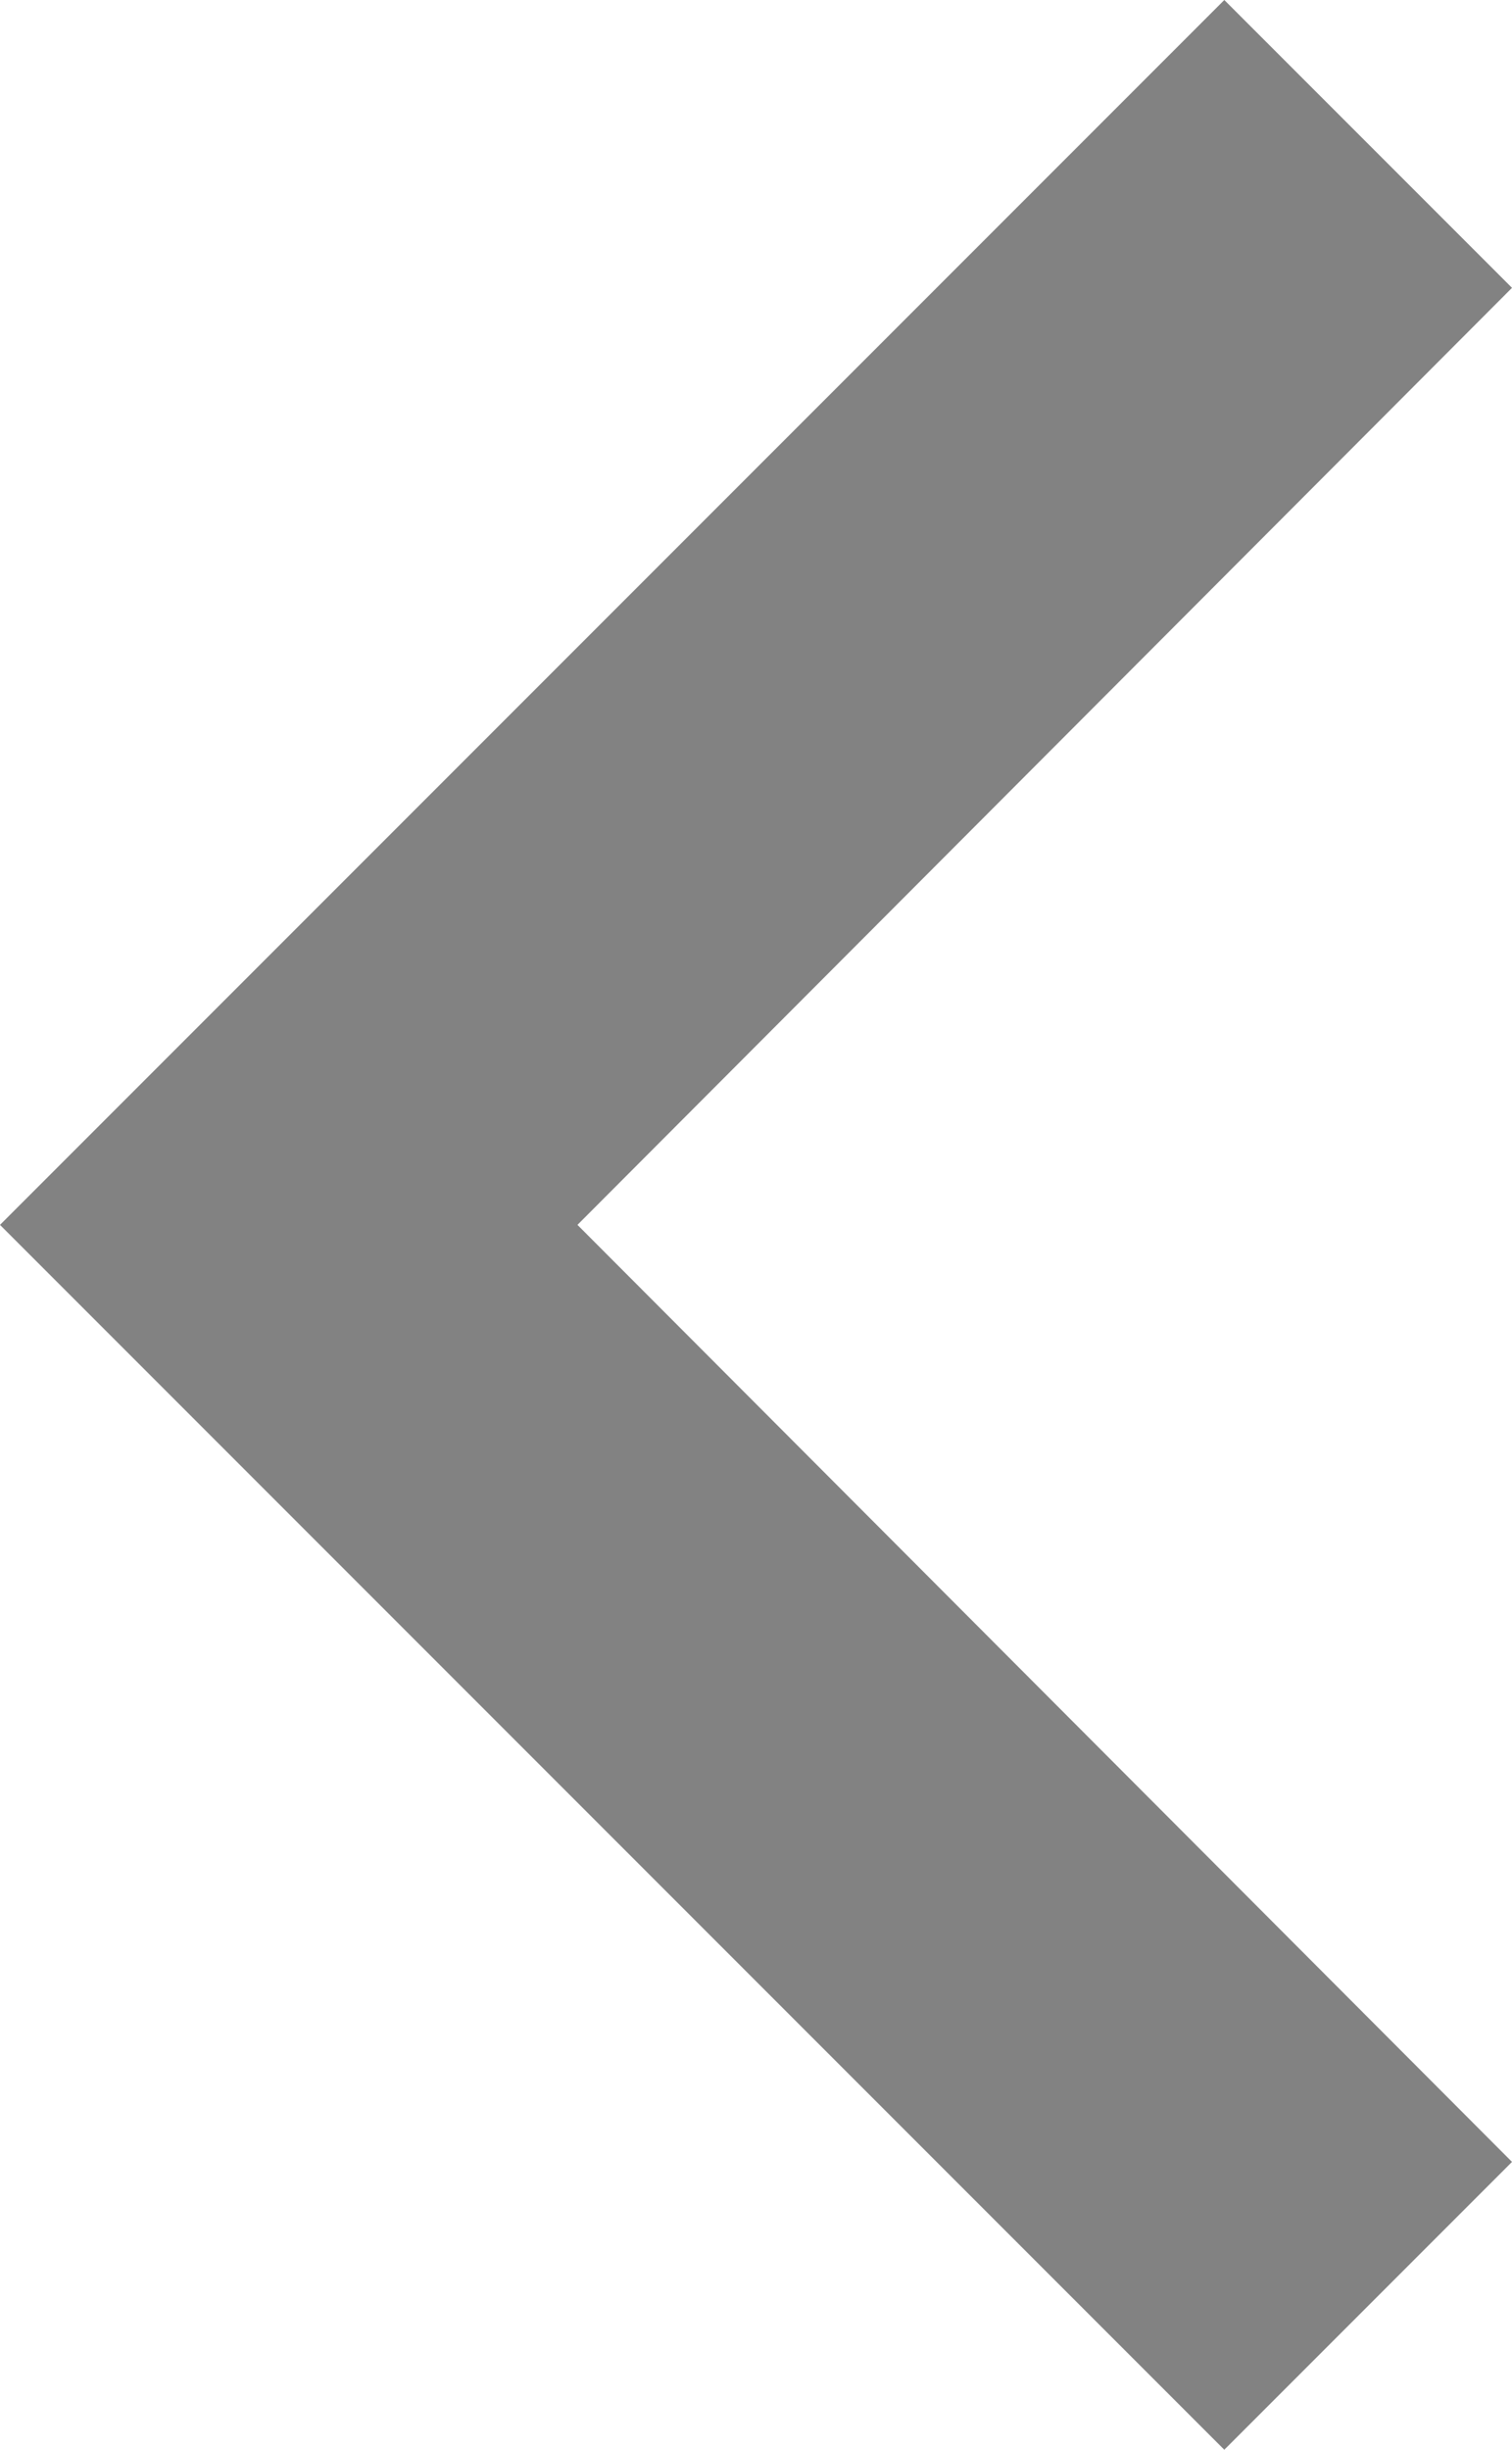
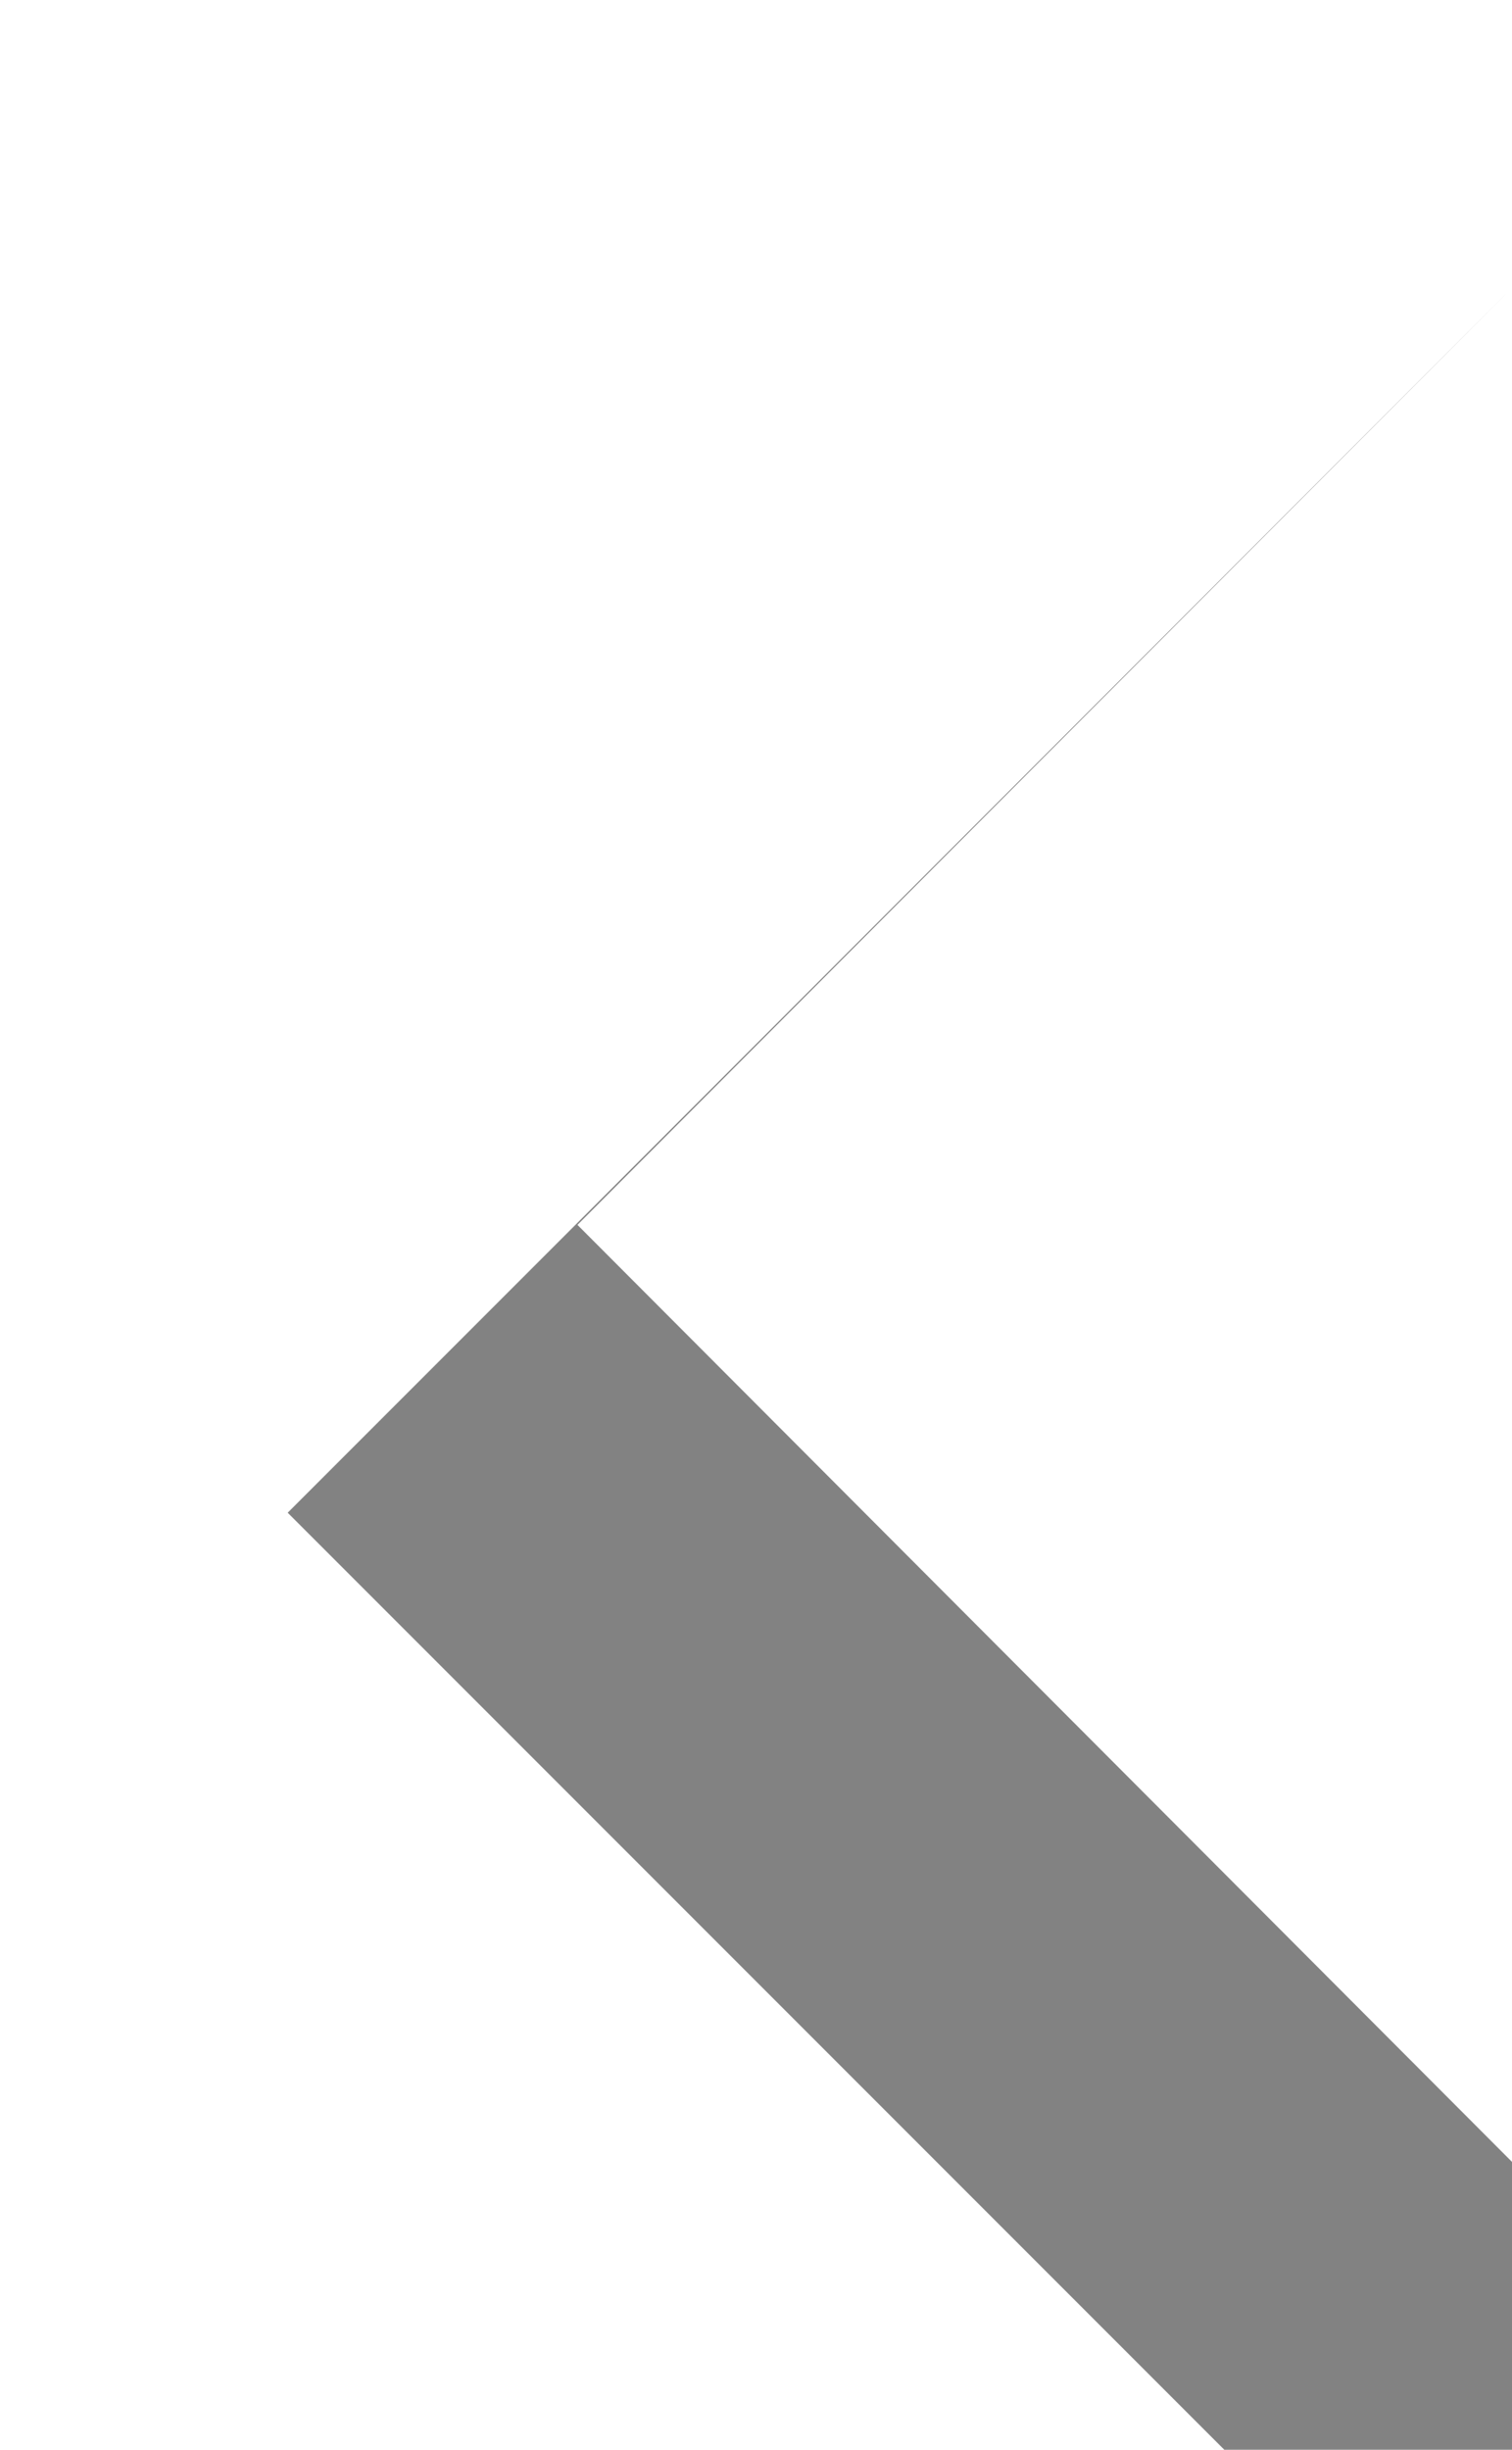
<svg xmlns="http://www.w3.org/2000/svg" viewBox="0 0 7.41 12">
  <defs>
    <style>
      .cls-1 {
        fill: #828282;
      }
    </style>
  </defs>
-   <path id="ic_keyboard_arrow_left_24px" class="cls-1" d="M15.41,16.09,10.83,11.5l4.58-4.59L14,5.5l-6,6,6,6Z" transform="translate(-8 -5.5)" />
+   <path id="ic_keyboard_arrow_left_24px" class="cls-1" d="M15.41,16.09,10.83,11.5l4.58-4.59l-6,6,6,6Z" transform="translate(-8 -5.5)" />
</svg>